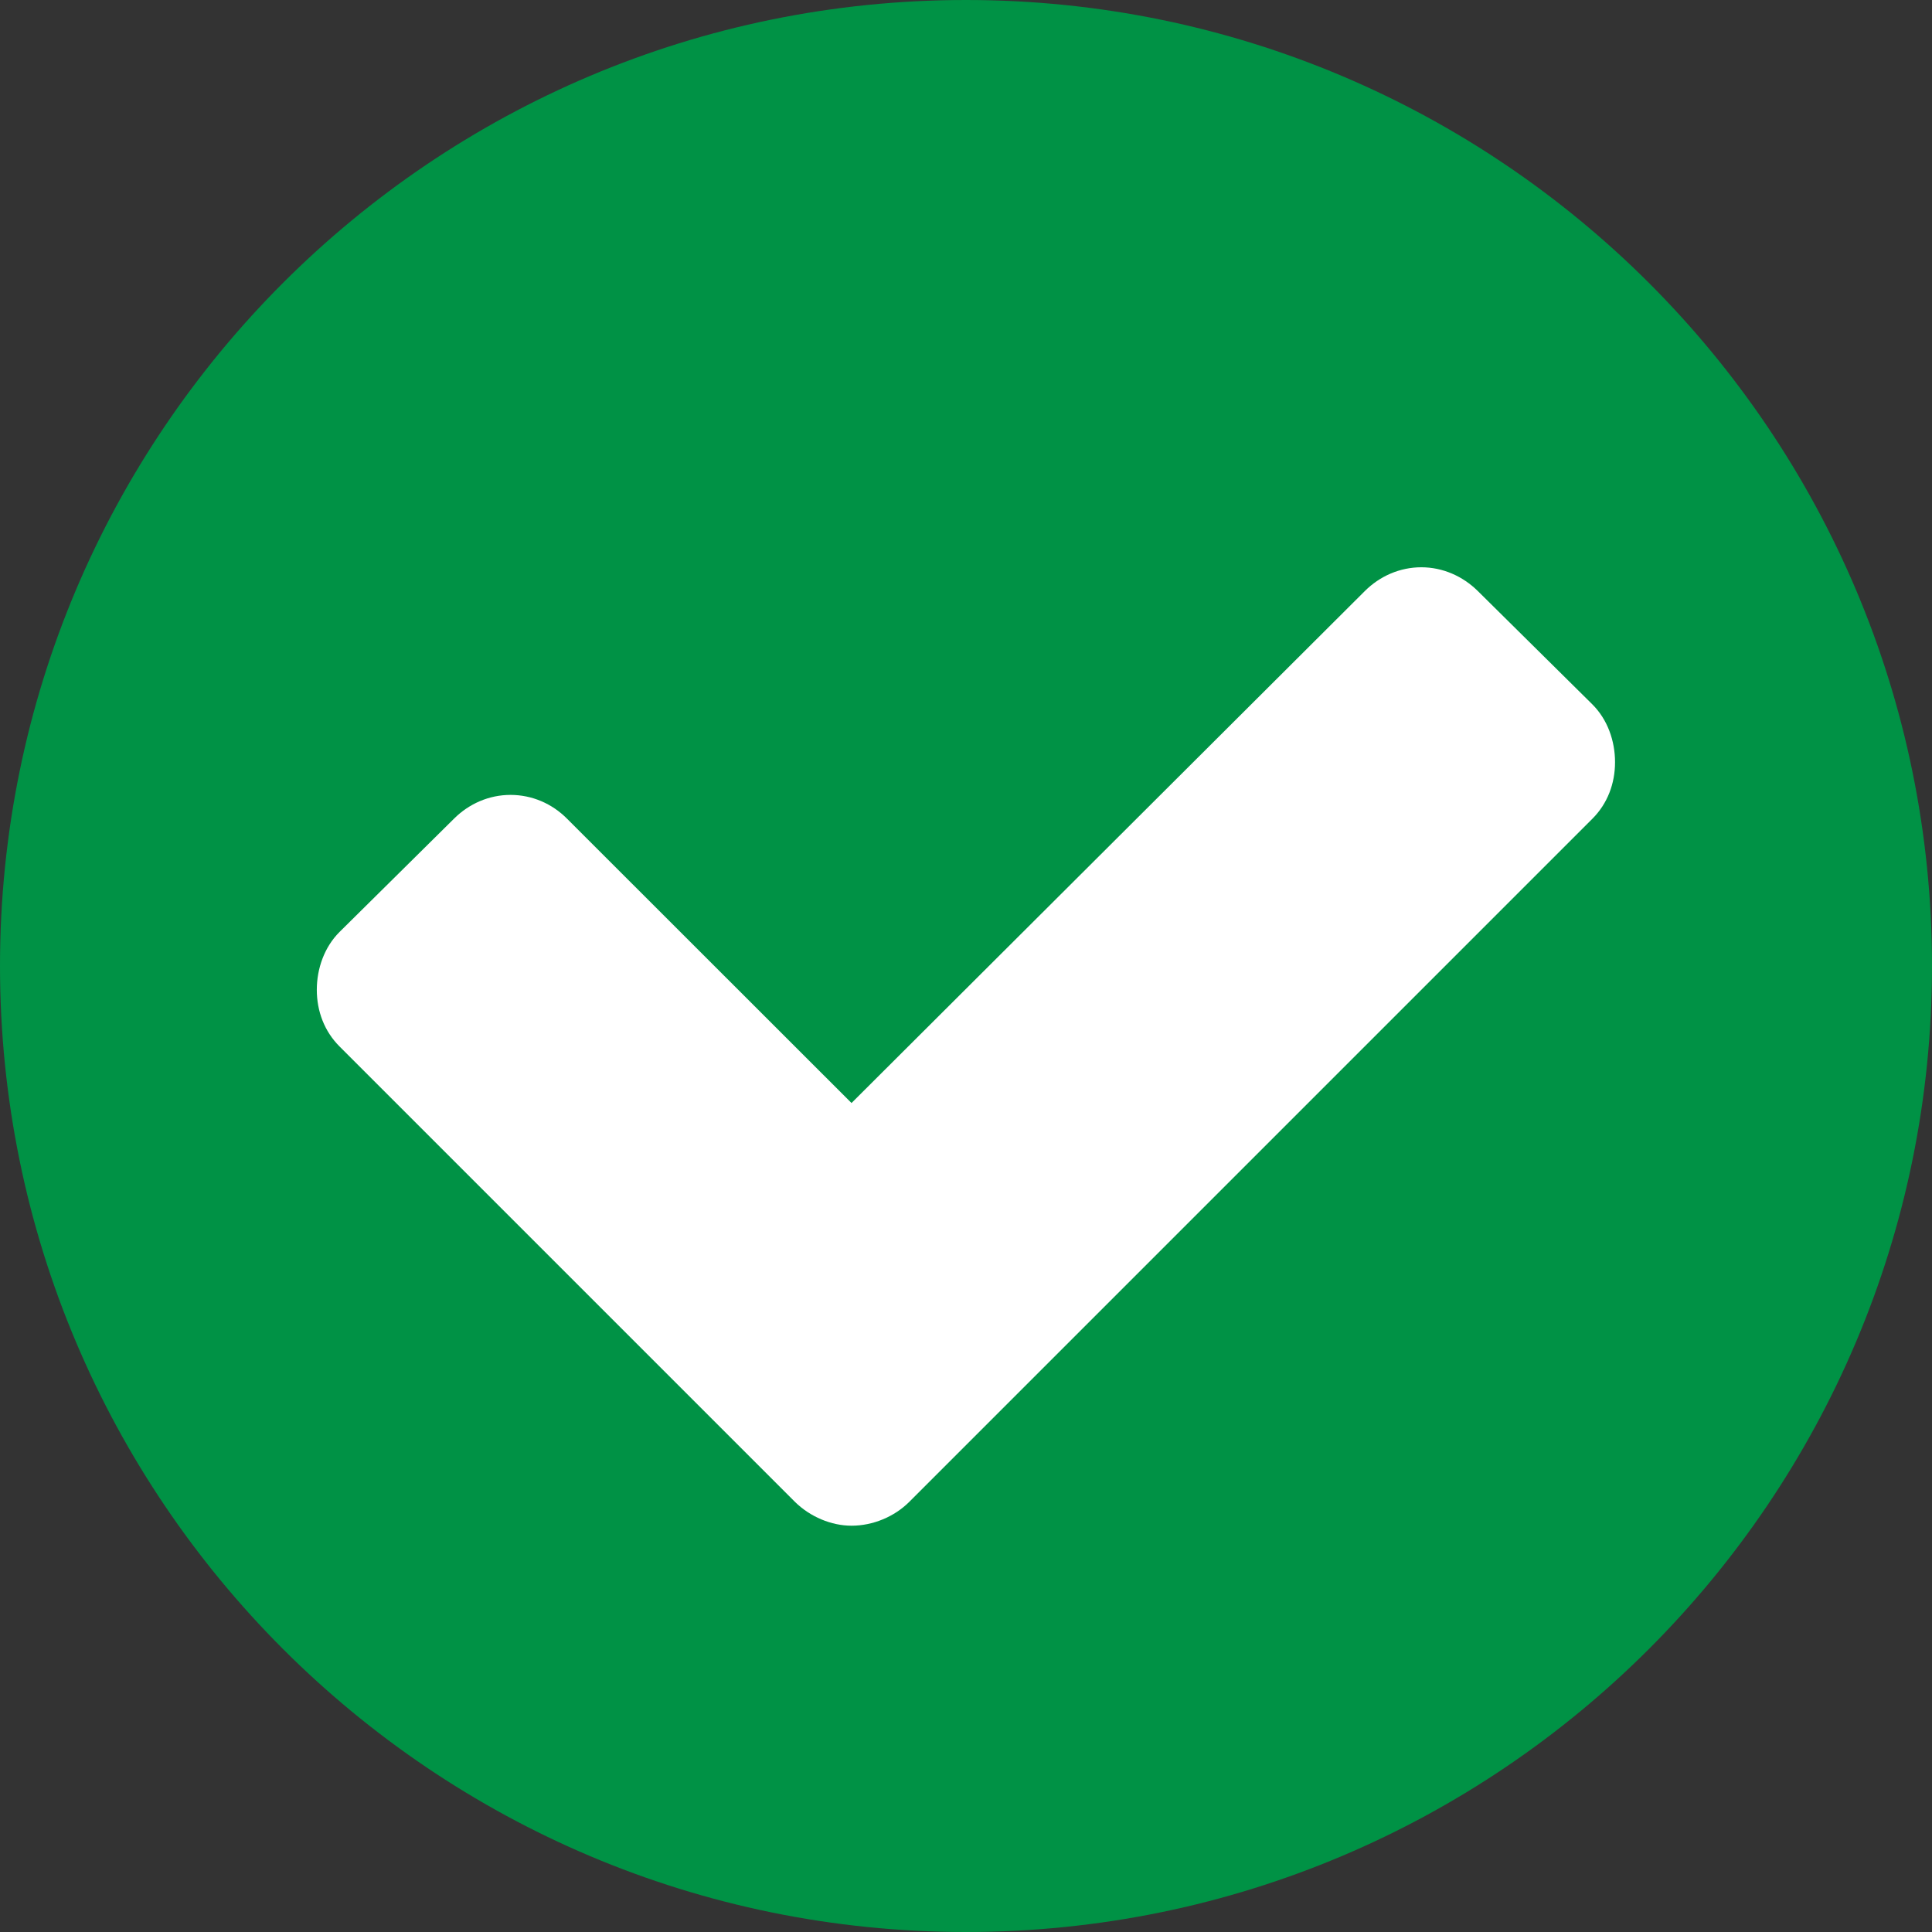
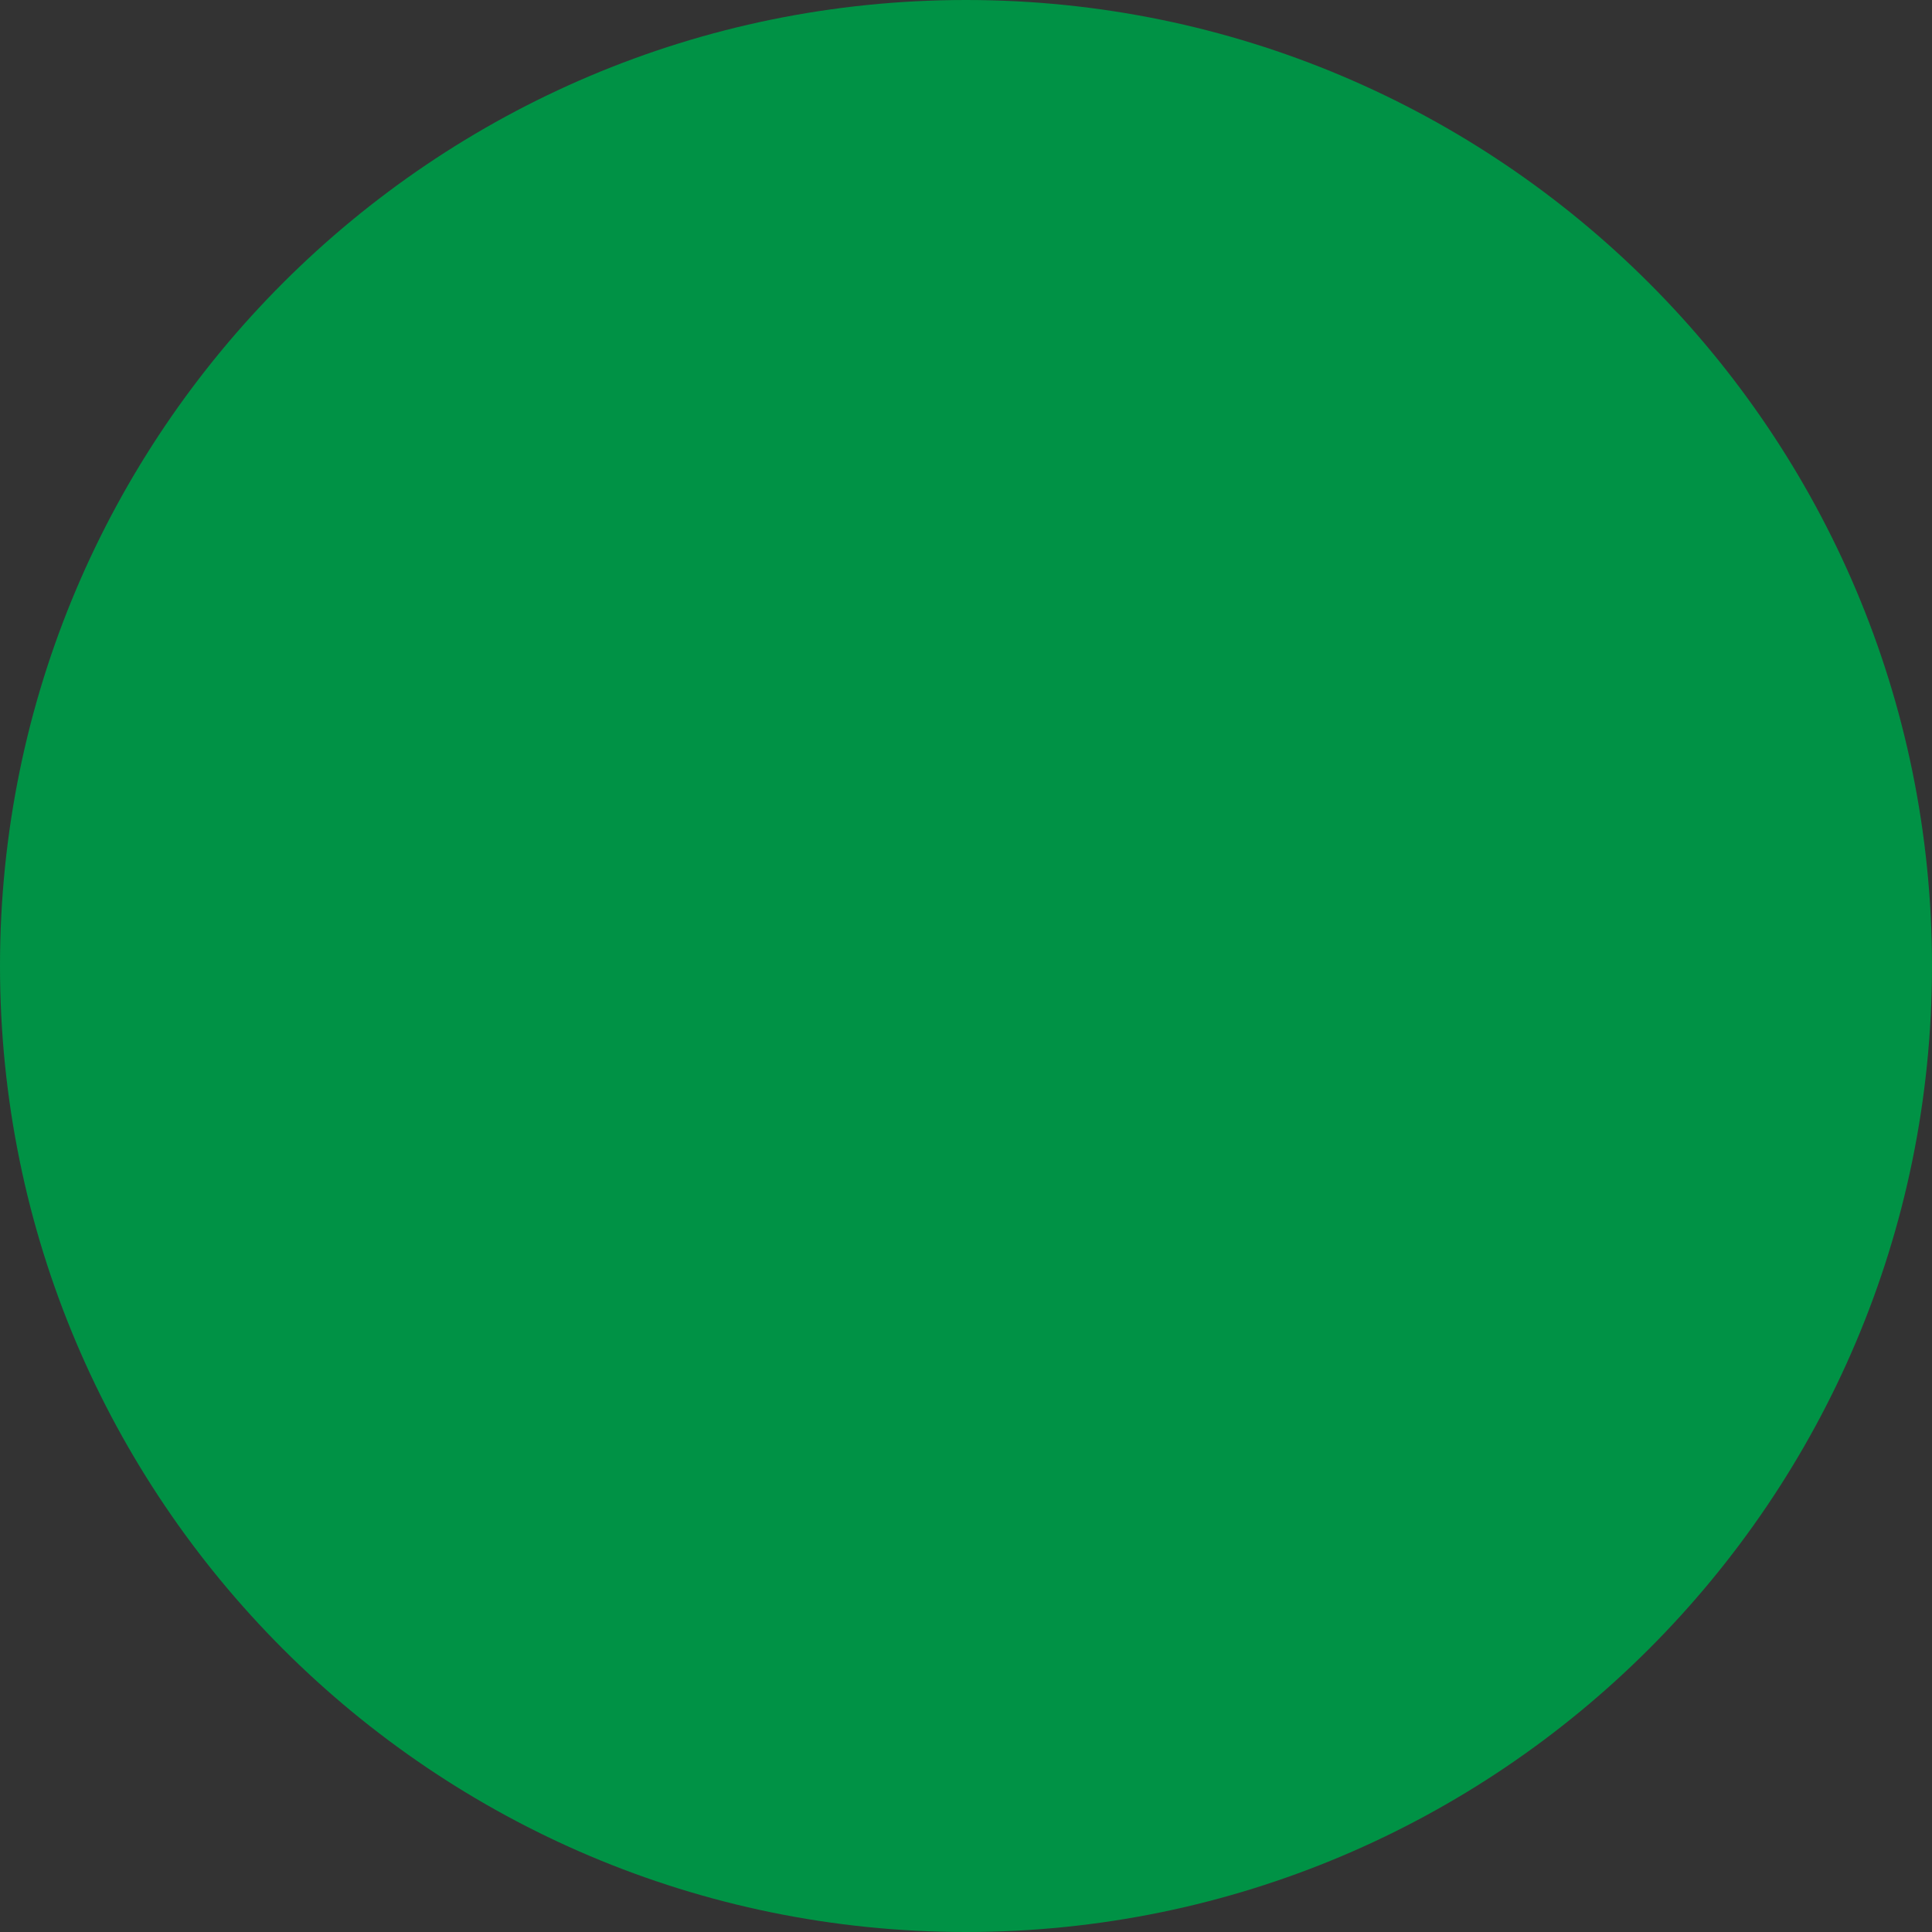
<svg xmlns="http://www.w3.org/2000/svg" width="50px" height="50px" viewBox="0 0 50 50" version="1.1">
  <rect x="0" y="0" width="50" height="50" fill="#333333" stroke="none" />
  <title>_defaultSuccessCheck</title>
  <g id="Page-1" stroke="none" stroke-width="1" fill="none" fill-rule="evenodd">
    <g id="emailNotify_OptIn3" transform="translate(-768, -370)">
      <g id="icon/check-√/reverse/_default" transform="translate(768, 370)">
        <path d="M24.998,50 C11.195,50 0,38.801 0,24.998 C0,11.195 11.195,0 24.998,0 C38.801,0 50,11.195 50,24.998 C50,38.801 38.801,50 24.998,50" id="Path" fill="#009245" />
-         <path d="M41.21,18.229 L38.249,15.299 C37.857,14.91 37.336,14.681 36.784,14.681 C36.228,14.681 35.708,14.91 35.319,15.299 L22.037,28.546 L14.677,21.19 C14.288,20.797 13.768,20.572 13.212,20.572 C12.66,20.572 12.14,20.797 11.747,21.19 L8.786,24.12 C8.397,24.508 8.199,25.064 8.199,25.616 C8.199,26.172 8.397,26.692 8.786,27.081 L20.572,38.867 C20.964,39.255 21.516,39.485 22.037,39.485 C22.589,39.485 23.144,39.255 23.533,38.867 L41.21,21.19 C41.603,20.797 41.797,20.277 41.797,19.725 C41.797,19.173 41.603,18.621 41.21,18.229" id="Path" fill="#FFFFFF" />
      </g>
    </g>
  </g>
</svg>